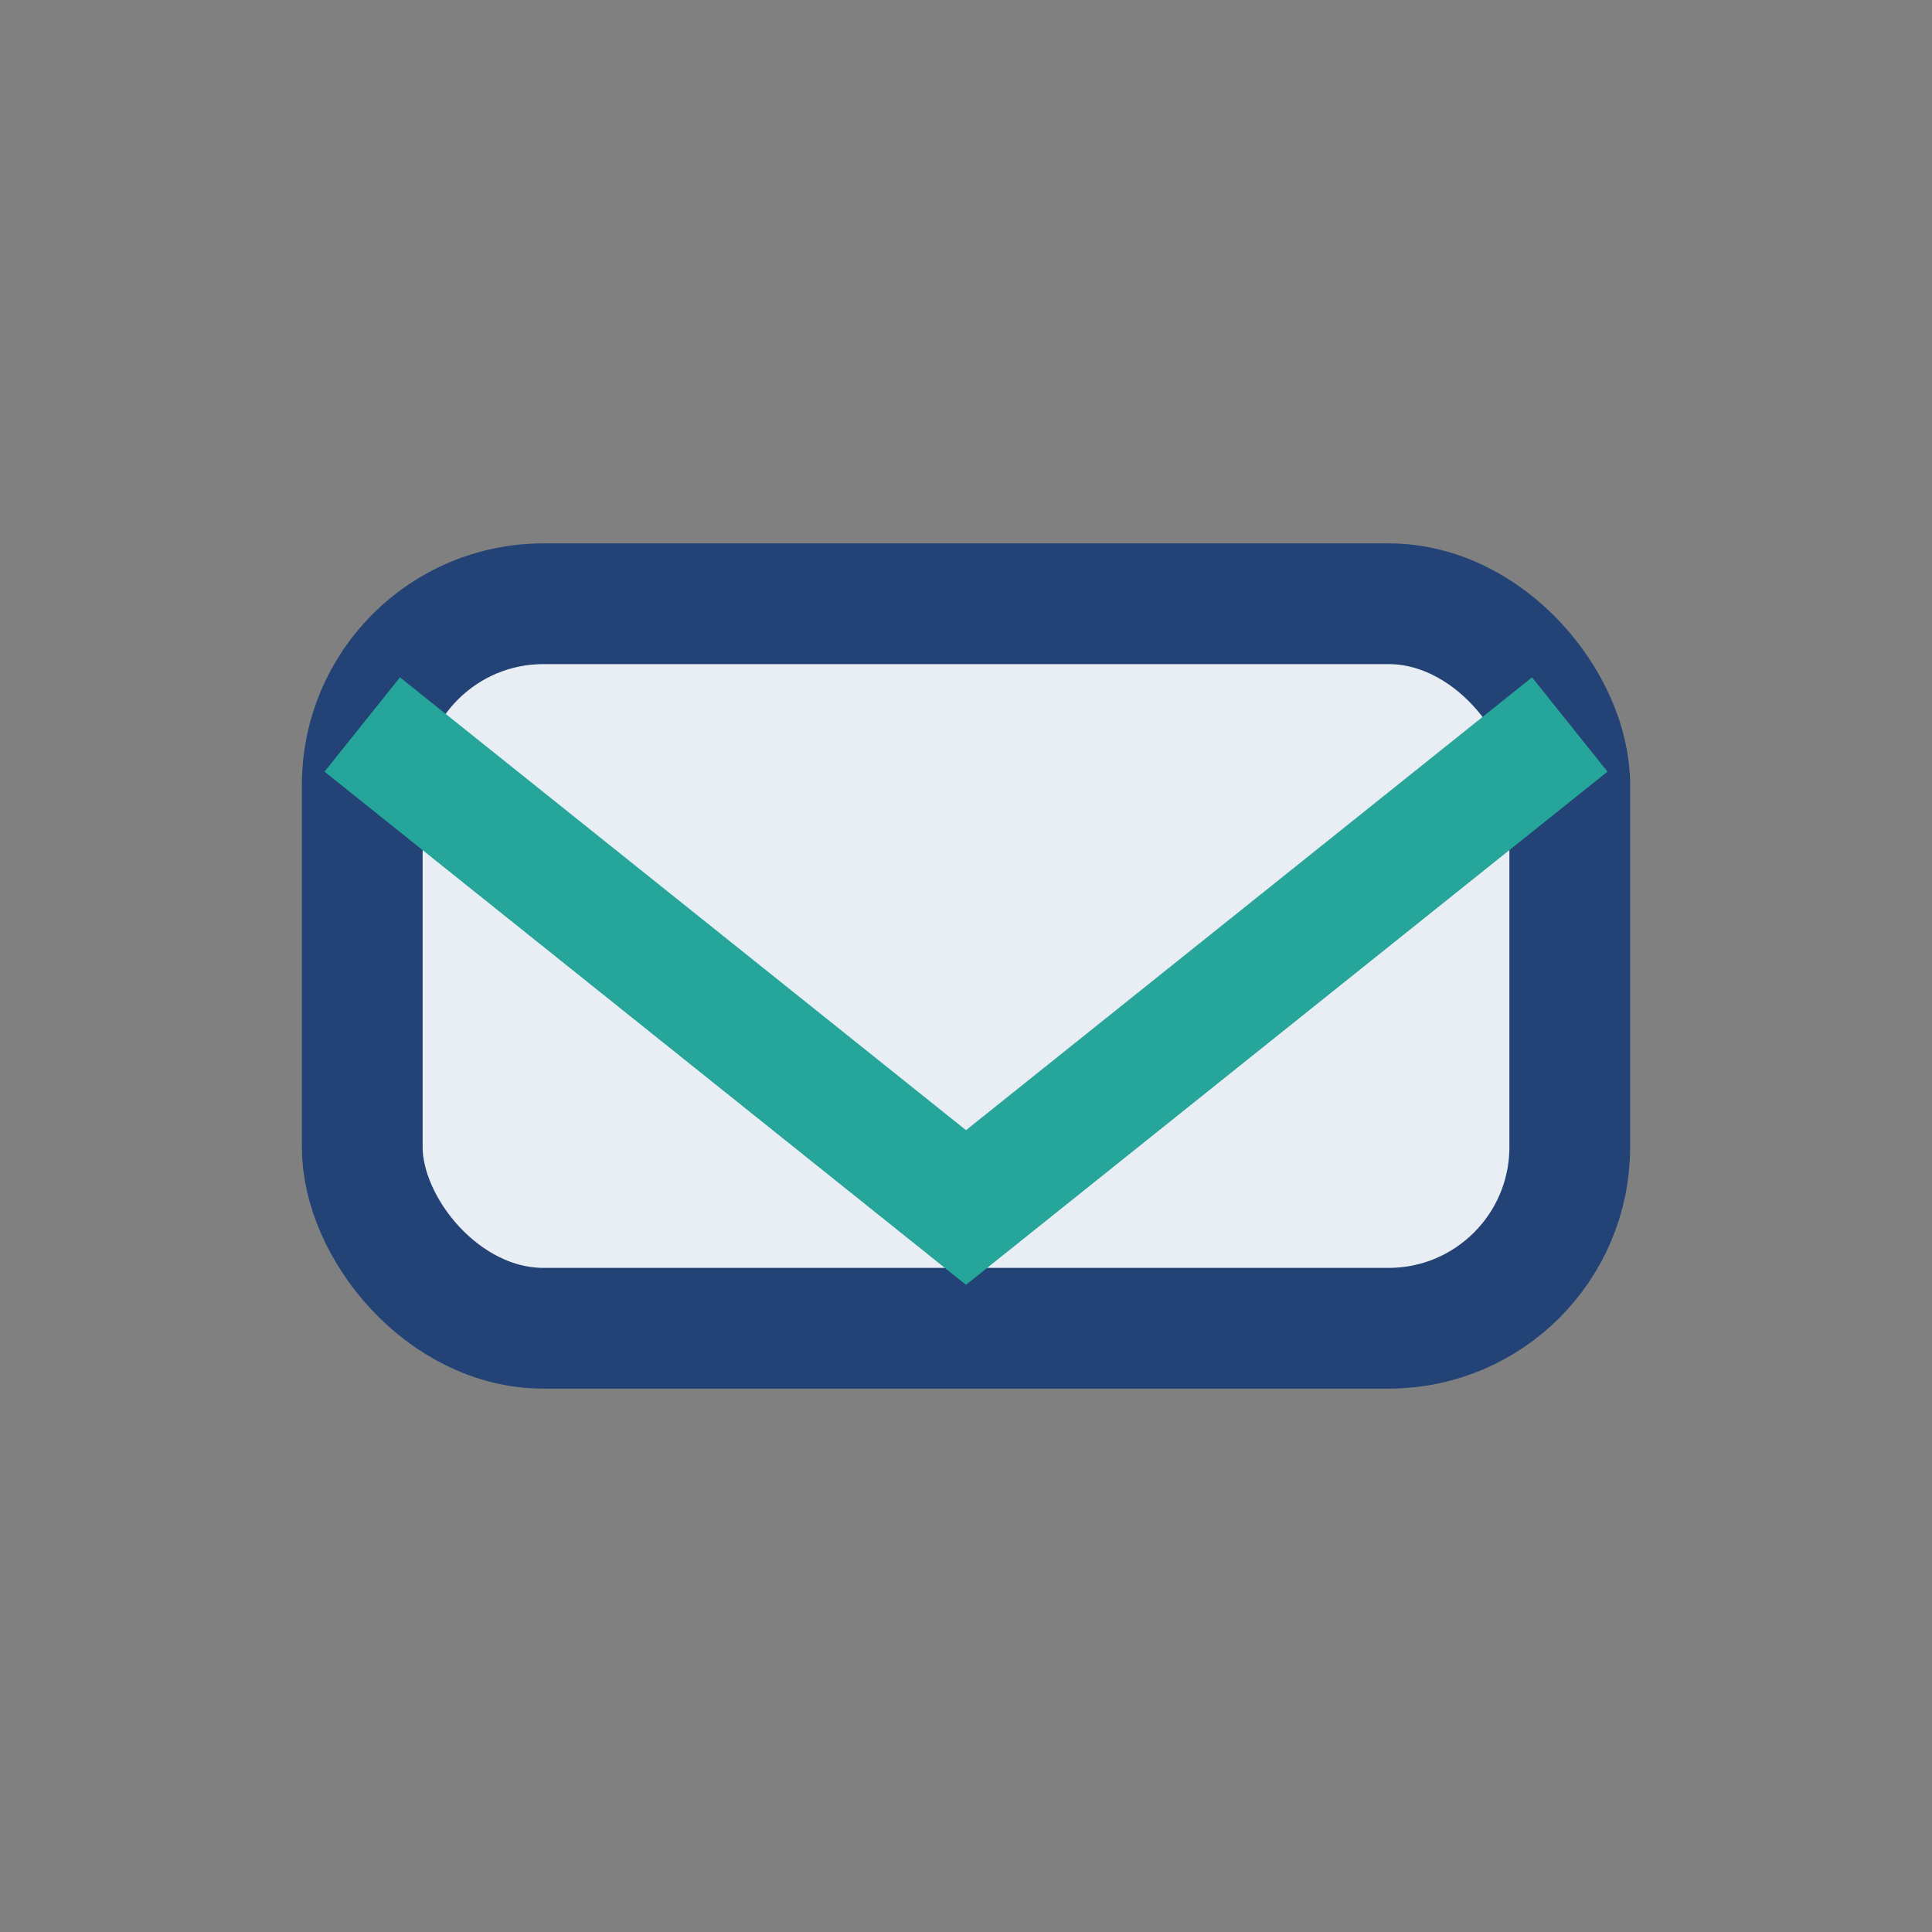
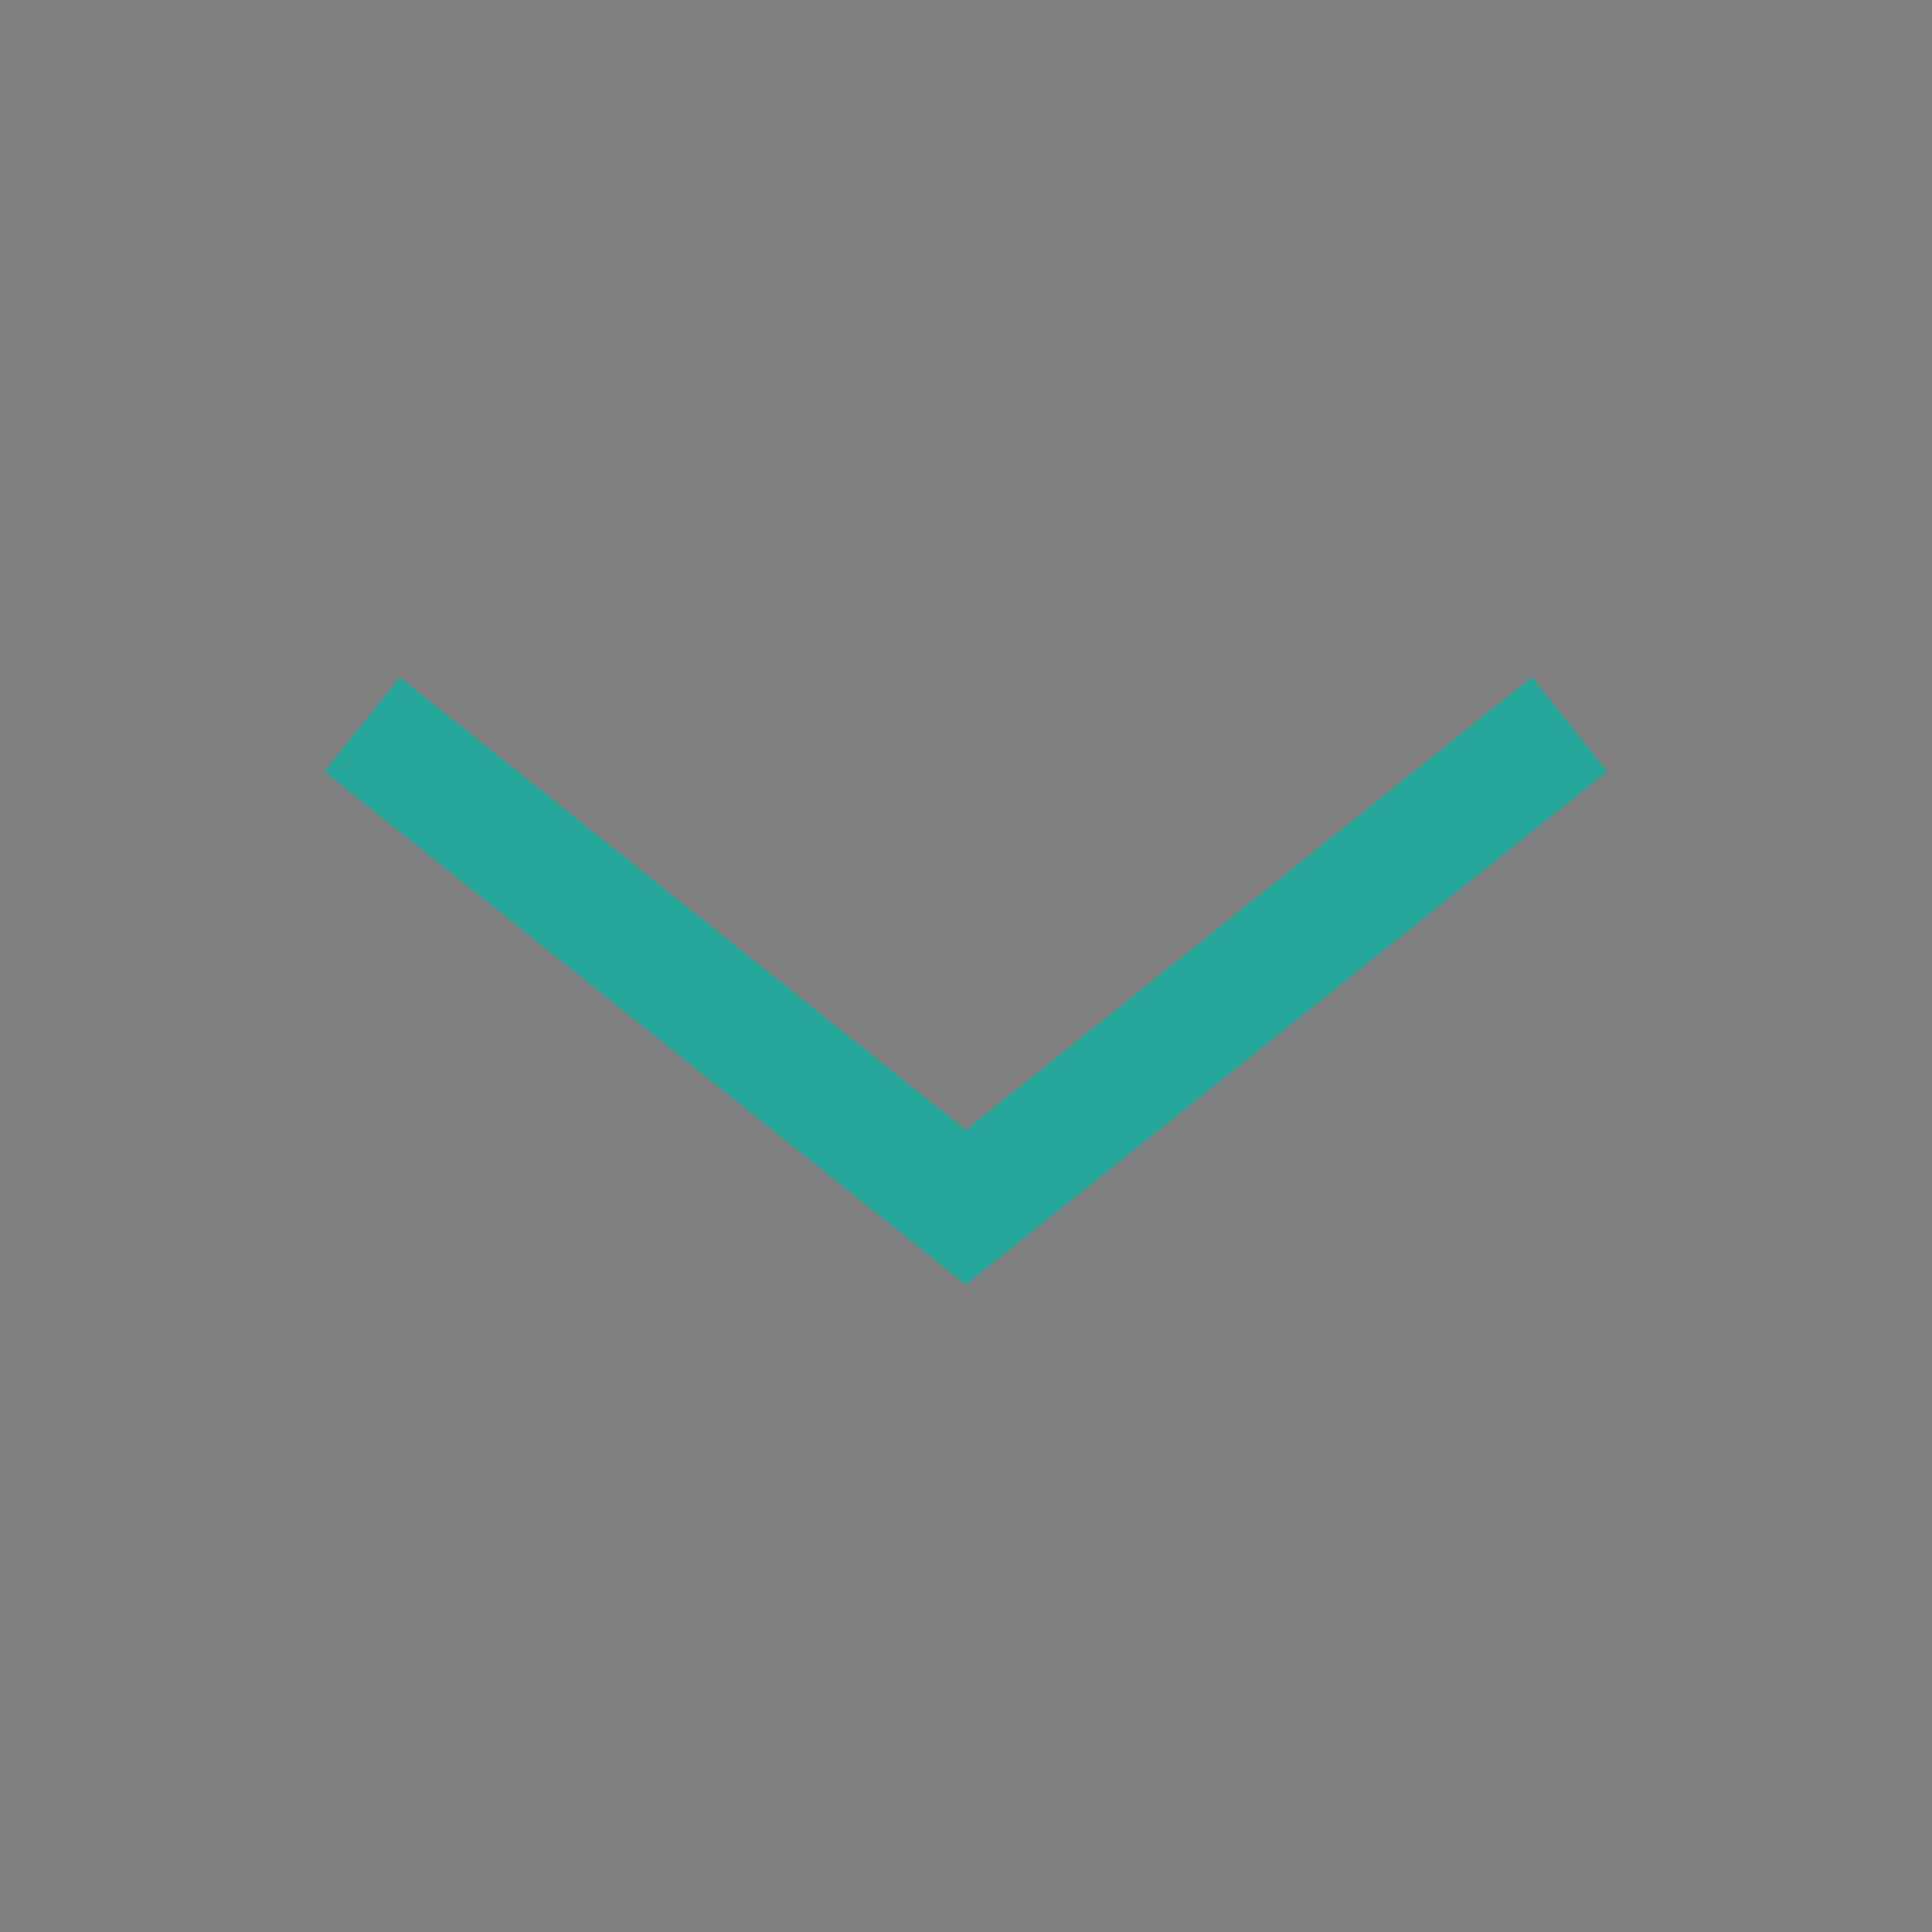
<svg xmlns="http://www.w3.org/2000/svg" width="32" height="32" viewBox="0 0 32 32">
  <rect x="0" y="0" width="32" height="32" fill="#808080" stroke="none" />
-   <rect x="6" y="10" width="20" height="12" rx="3" fill="#E8EEF4" stroke="#234377" stroke-width="2" />
  <path d="M6 12l10 8 10-8" stroke="#26A69A" stroke-width="2" fill="none" />
</svg>